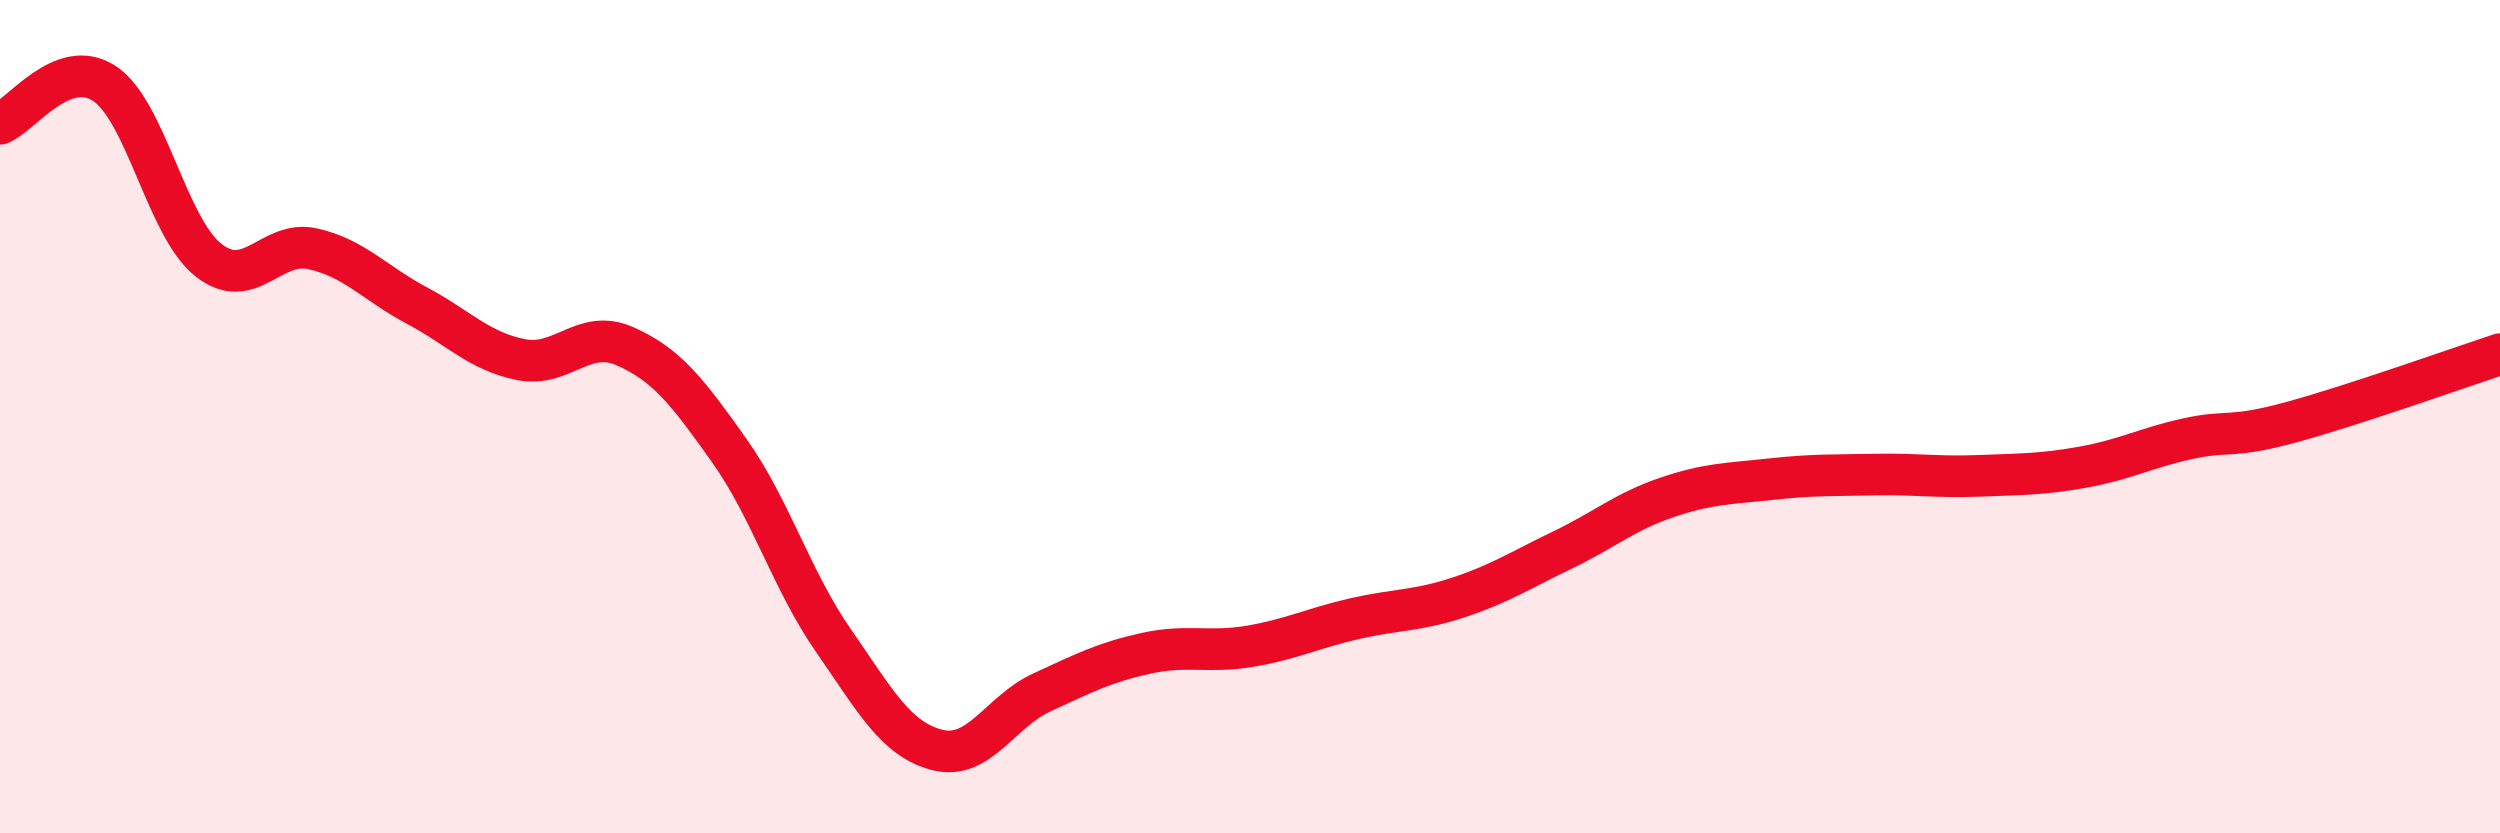
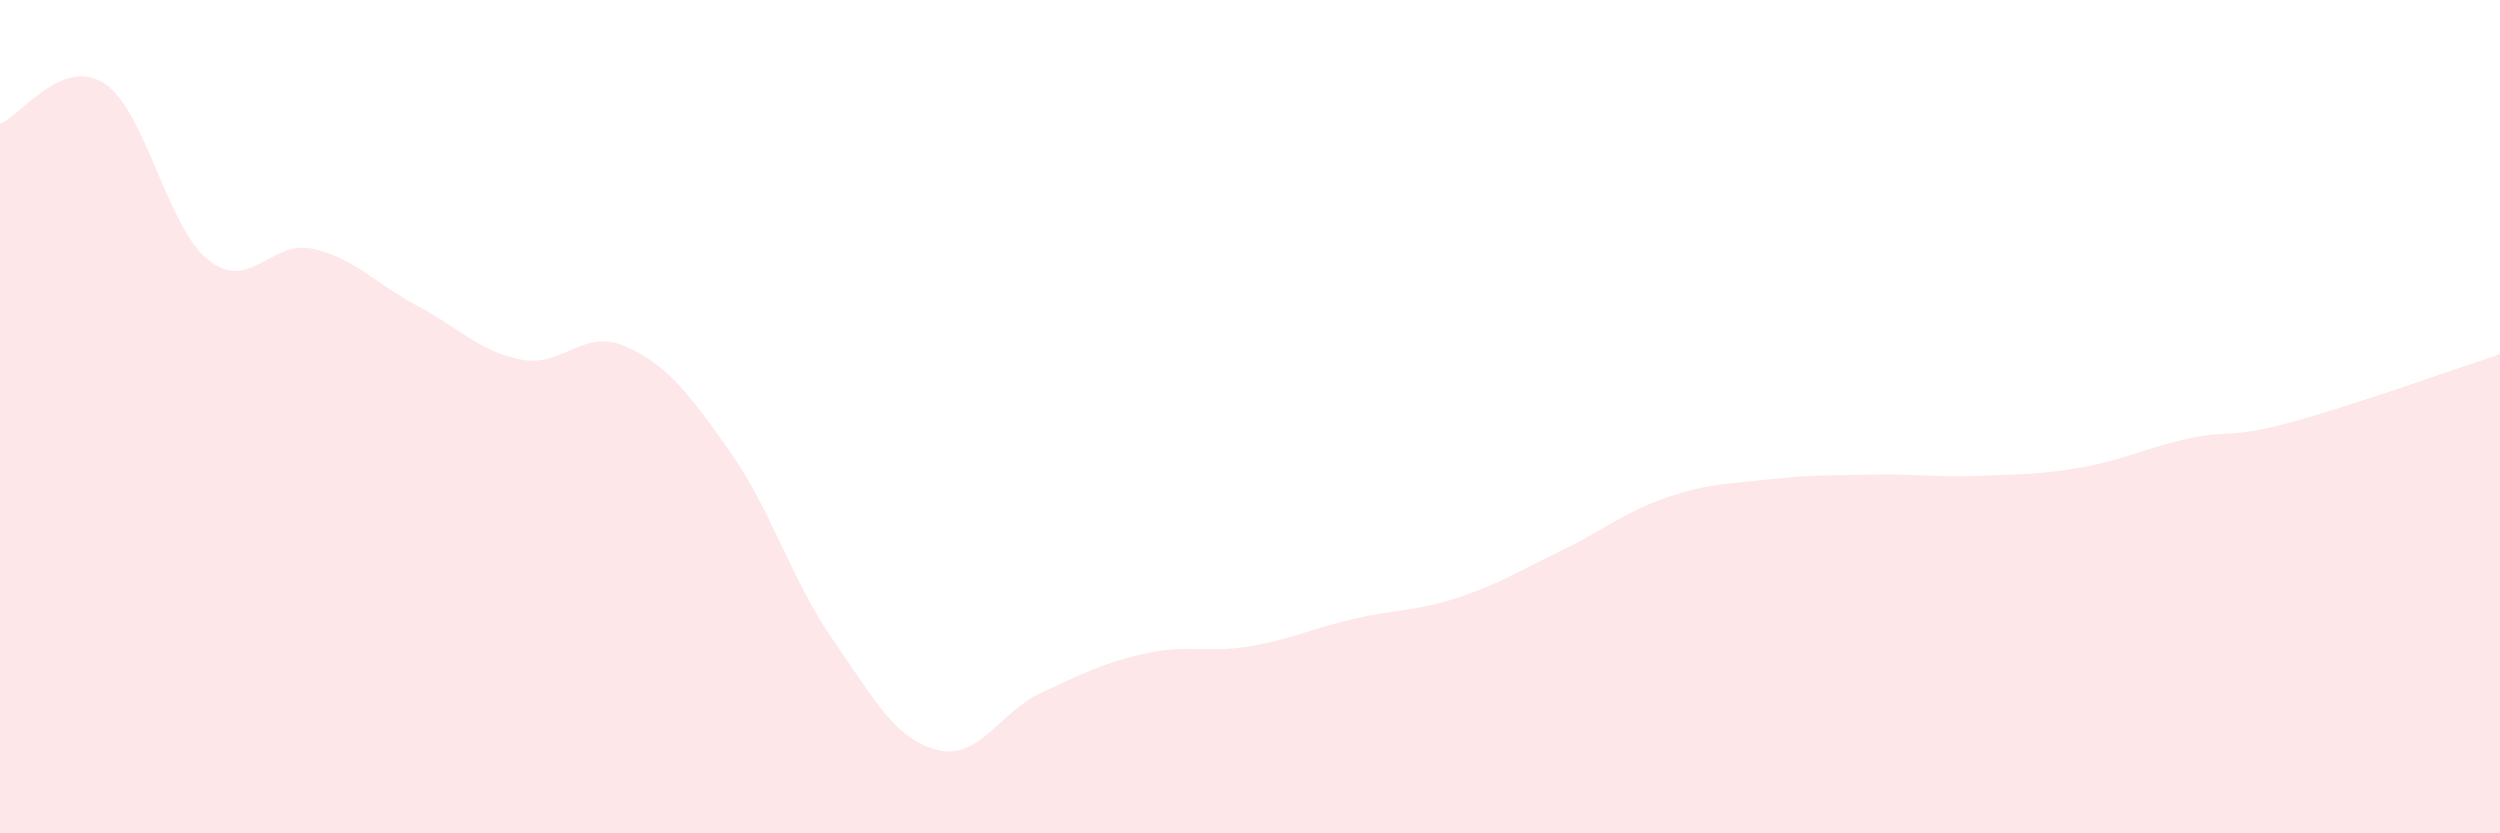
<svg xmlns="http://www.w3.org/2000/svg" width="60" height="20" viewBox="0 0 60 20">
  <path d="M 0,2.97 C 0.5,2.78 1.5,1.35 2.5,2 C 3.5,2.65 4,5.45 5,6.24 C 6,7.03 6.5,5.75 7.5,5.97 C 8.5,6.19 9,6.8 10,7.33 C 11,7.86 11.5,8.43 12.5,8.63 C 13.5,8.83 14,7.87 15,8.31 C 16,8.75 16.5,9.4 17.5,10.81 C 18.5,12.22 19,13.93 20,15.37 C 21,16.81 21.5,17.75 22.5,18 C 23.5,18.25 24,17.08 25,16.62 C 26,16.16 26.5,15.9 27.5,15.68 C 28.5,15.46 29,15.68 30,15.51 C 31,15.34 31.5,15.08 32.5,14.85 C 33.5,14.62 34,14.67 35,14.34 C 36,14.01 36.5,13.68 37.5,13.2 C 38.5,12.72 39,12.28 40,11.94 C 41,11.6 41.5,11.61 42.5,11.5 C 43.5,11.39 44,11.41 45,11.39 C 46,11.37 46.5,11.46 47.5,11.42 C 48.5,11.38 49,11.39 50,11.21 C 51,11.03 51.5,10.75 52.5,10.53 C 53.5,10.31 53.5,10.54 55,10.13 C 56.5,9.72 59,8.83 60,8.5L60 20L0 20Z" fill="#EB0A25" opacity="0.1" stroke-linecap="round" stroke-linejoin="round" />
-   <path d="M 0,2.97 C 0.5,2.78 1.5,1.35 2.5,2 C 3.5,2.65 4,5.45 5,6.24 C 6,7.03 6.5,5.75 7.5,5.97 C 8.5,6.19 9,6.8 10,7.33 C 11,7.86 11.5,8.43 12.5,8.63 C 13.5,8.83 14,7.87 15,8.31 C 16,8.75 16.5,9.4 17.5,10.81 C 18.5,12.22 19,13.93 20,15.37 C 21,16.81 21.5,17.75 22.5,18 C 23.5,18.25 24,17.08 25,16.62 C 26,16.16 26.5,15.9 27.5,15.68 C 28.5,15.46 29,15.68 30,15.51 C 31,15.34 31.5,15.08 32.5,14.85 C 33.5,14.62 34,14.67 35,14.34 C 36,14.01 36.5,13.68 37.5,13.2 C 38.5,12.72 39,12.28 40,11.94 C 41,11.6 41.5,11.61 42.5,11.5 C 43.5,11.39 44,11.41 45,11.39 C 46,11.37 46.5,11.46 47.5,11.42 C 48.5,11.38 49,11.39 50,11.21 C 51,11.03 51.5,10.75 52.5,10.53 C 53.5,10.31 53.5,10.54 55,10.13 C 56.5,9.72 59,8.83 60,8.5" stroke="#EB0A25" stroke-width="1" fill="none" stroke-linecap="round" stroke-linejoin="round" />
</svg>